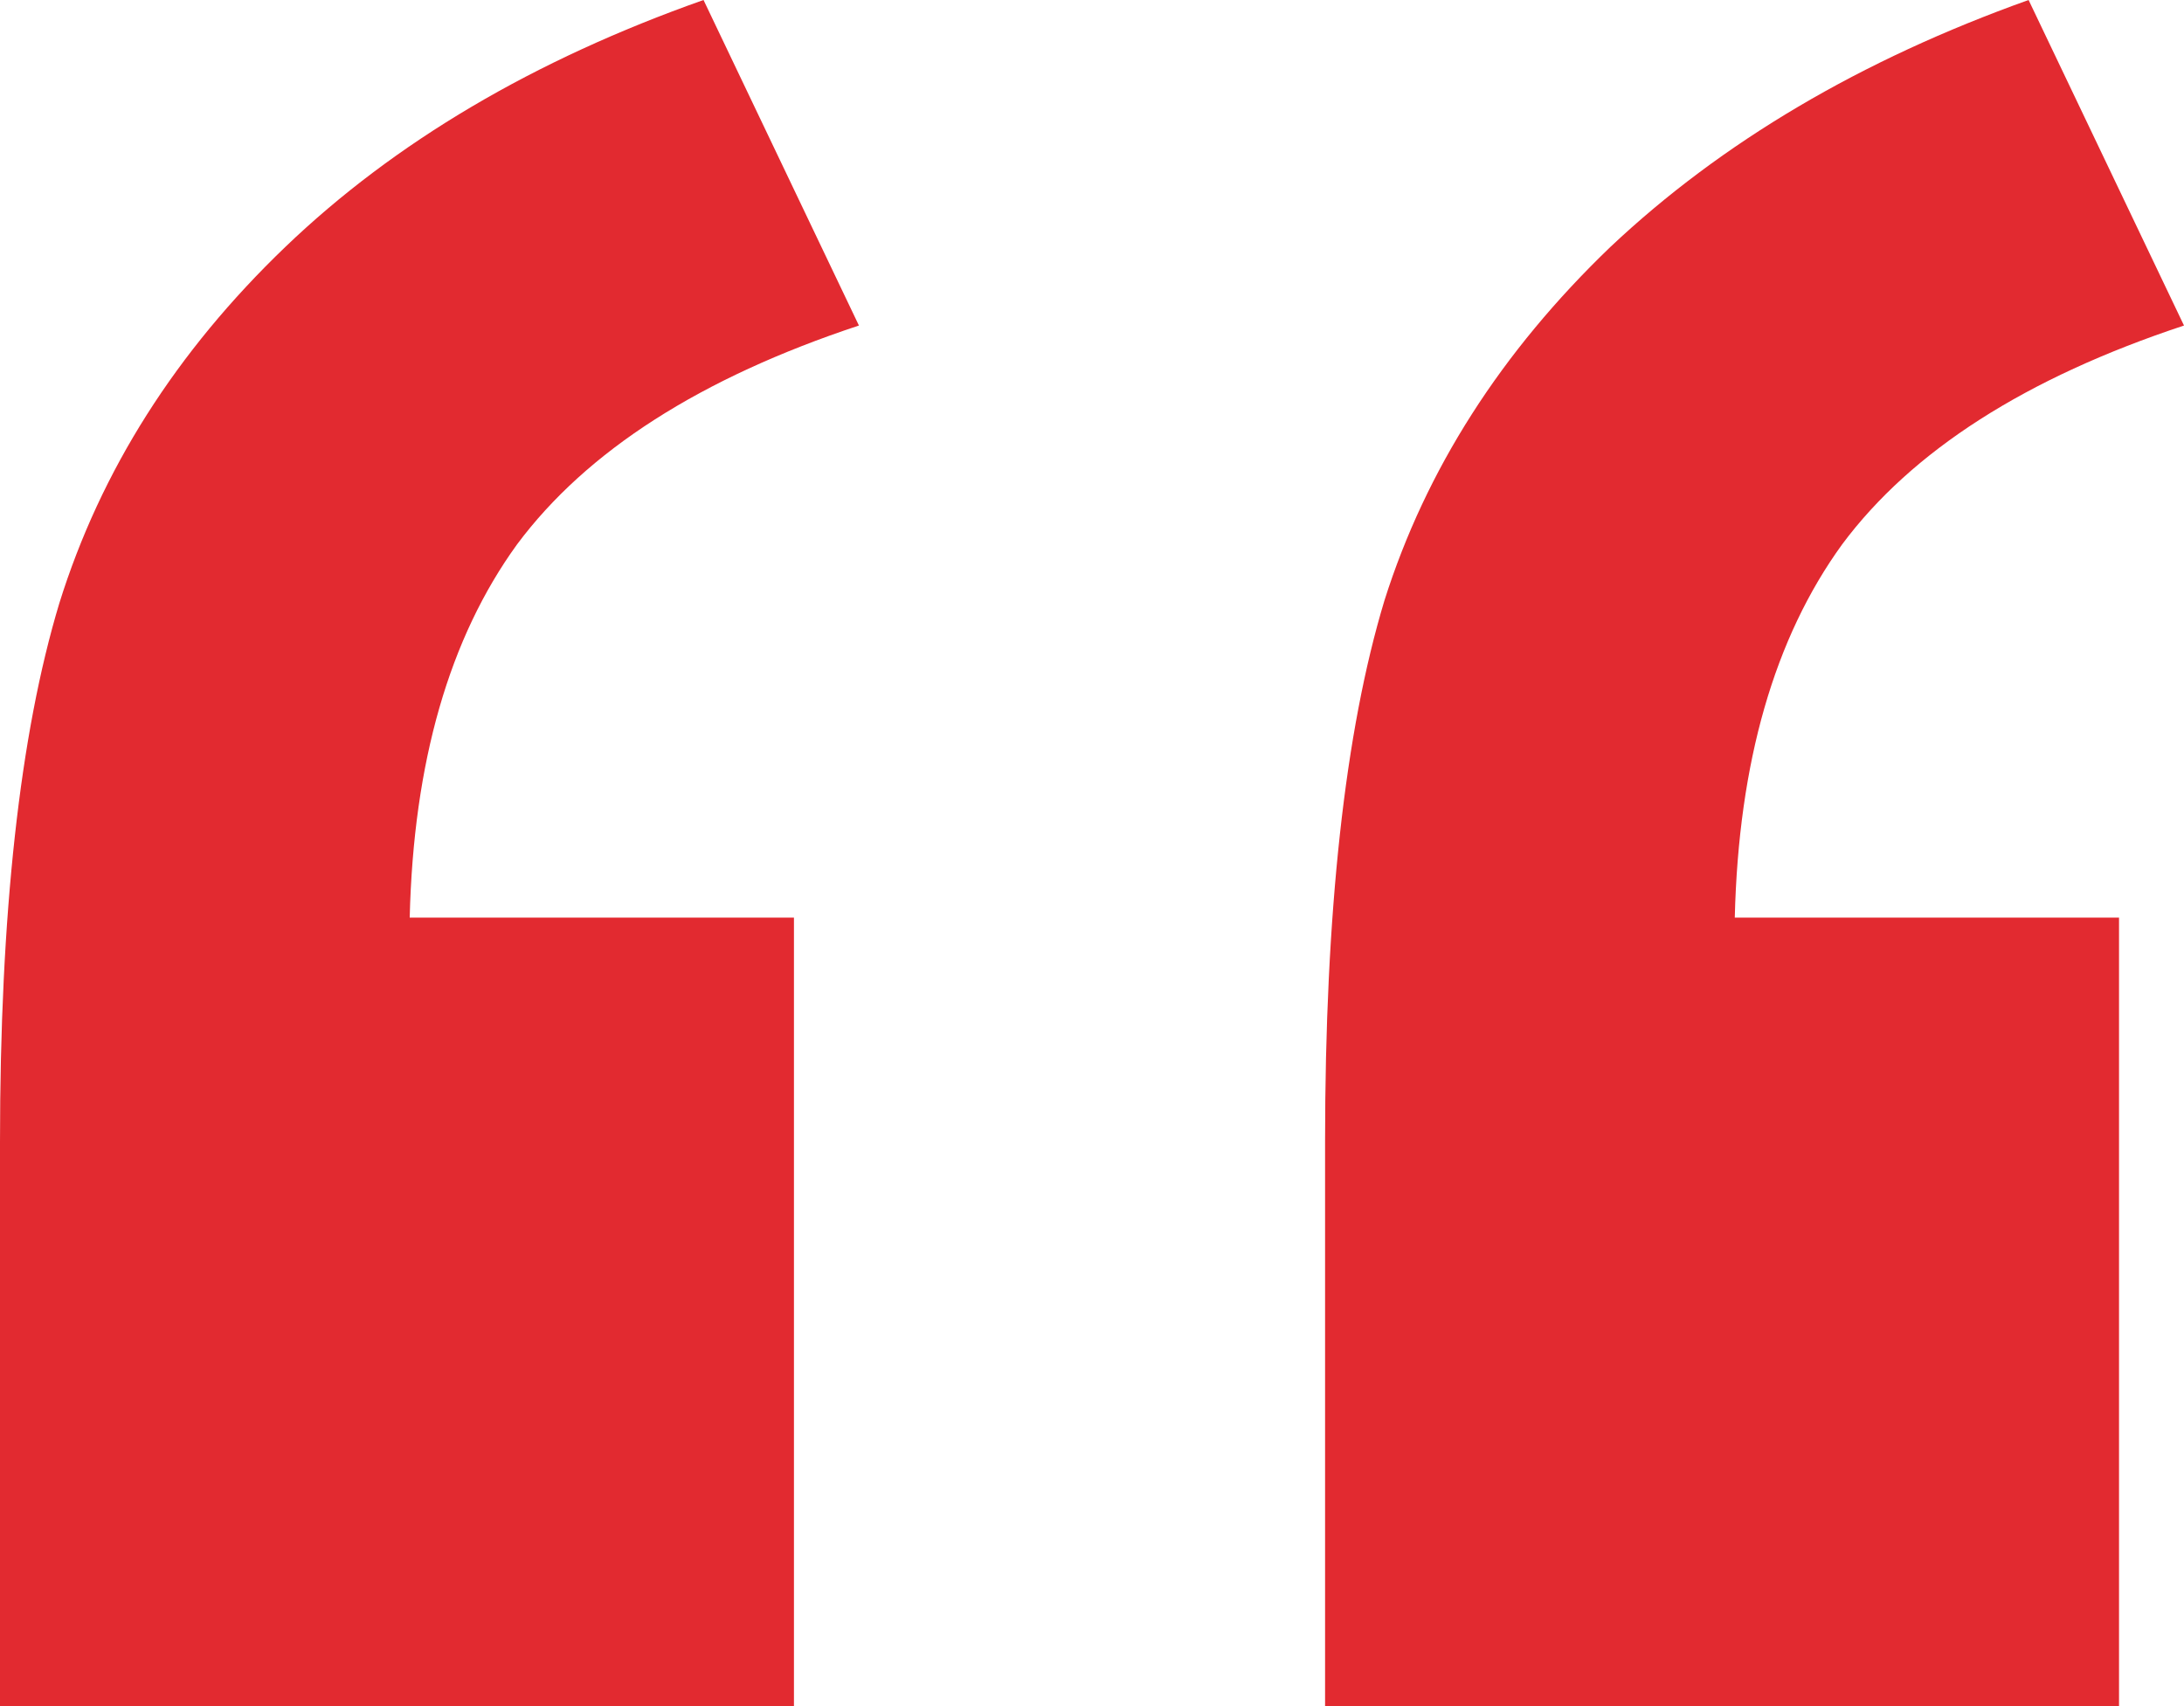
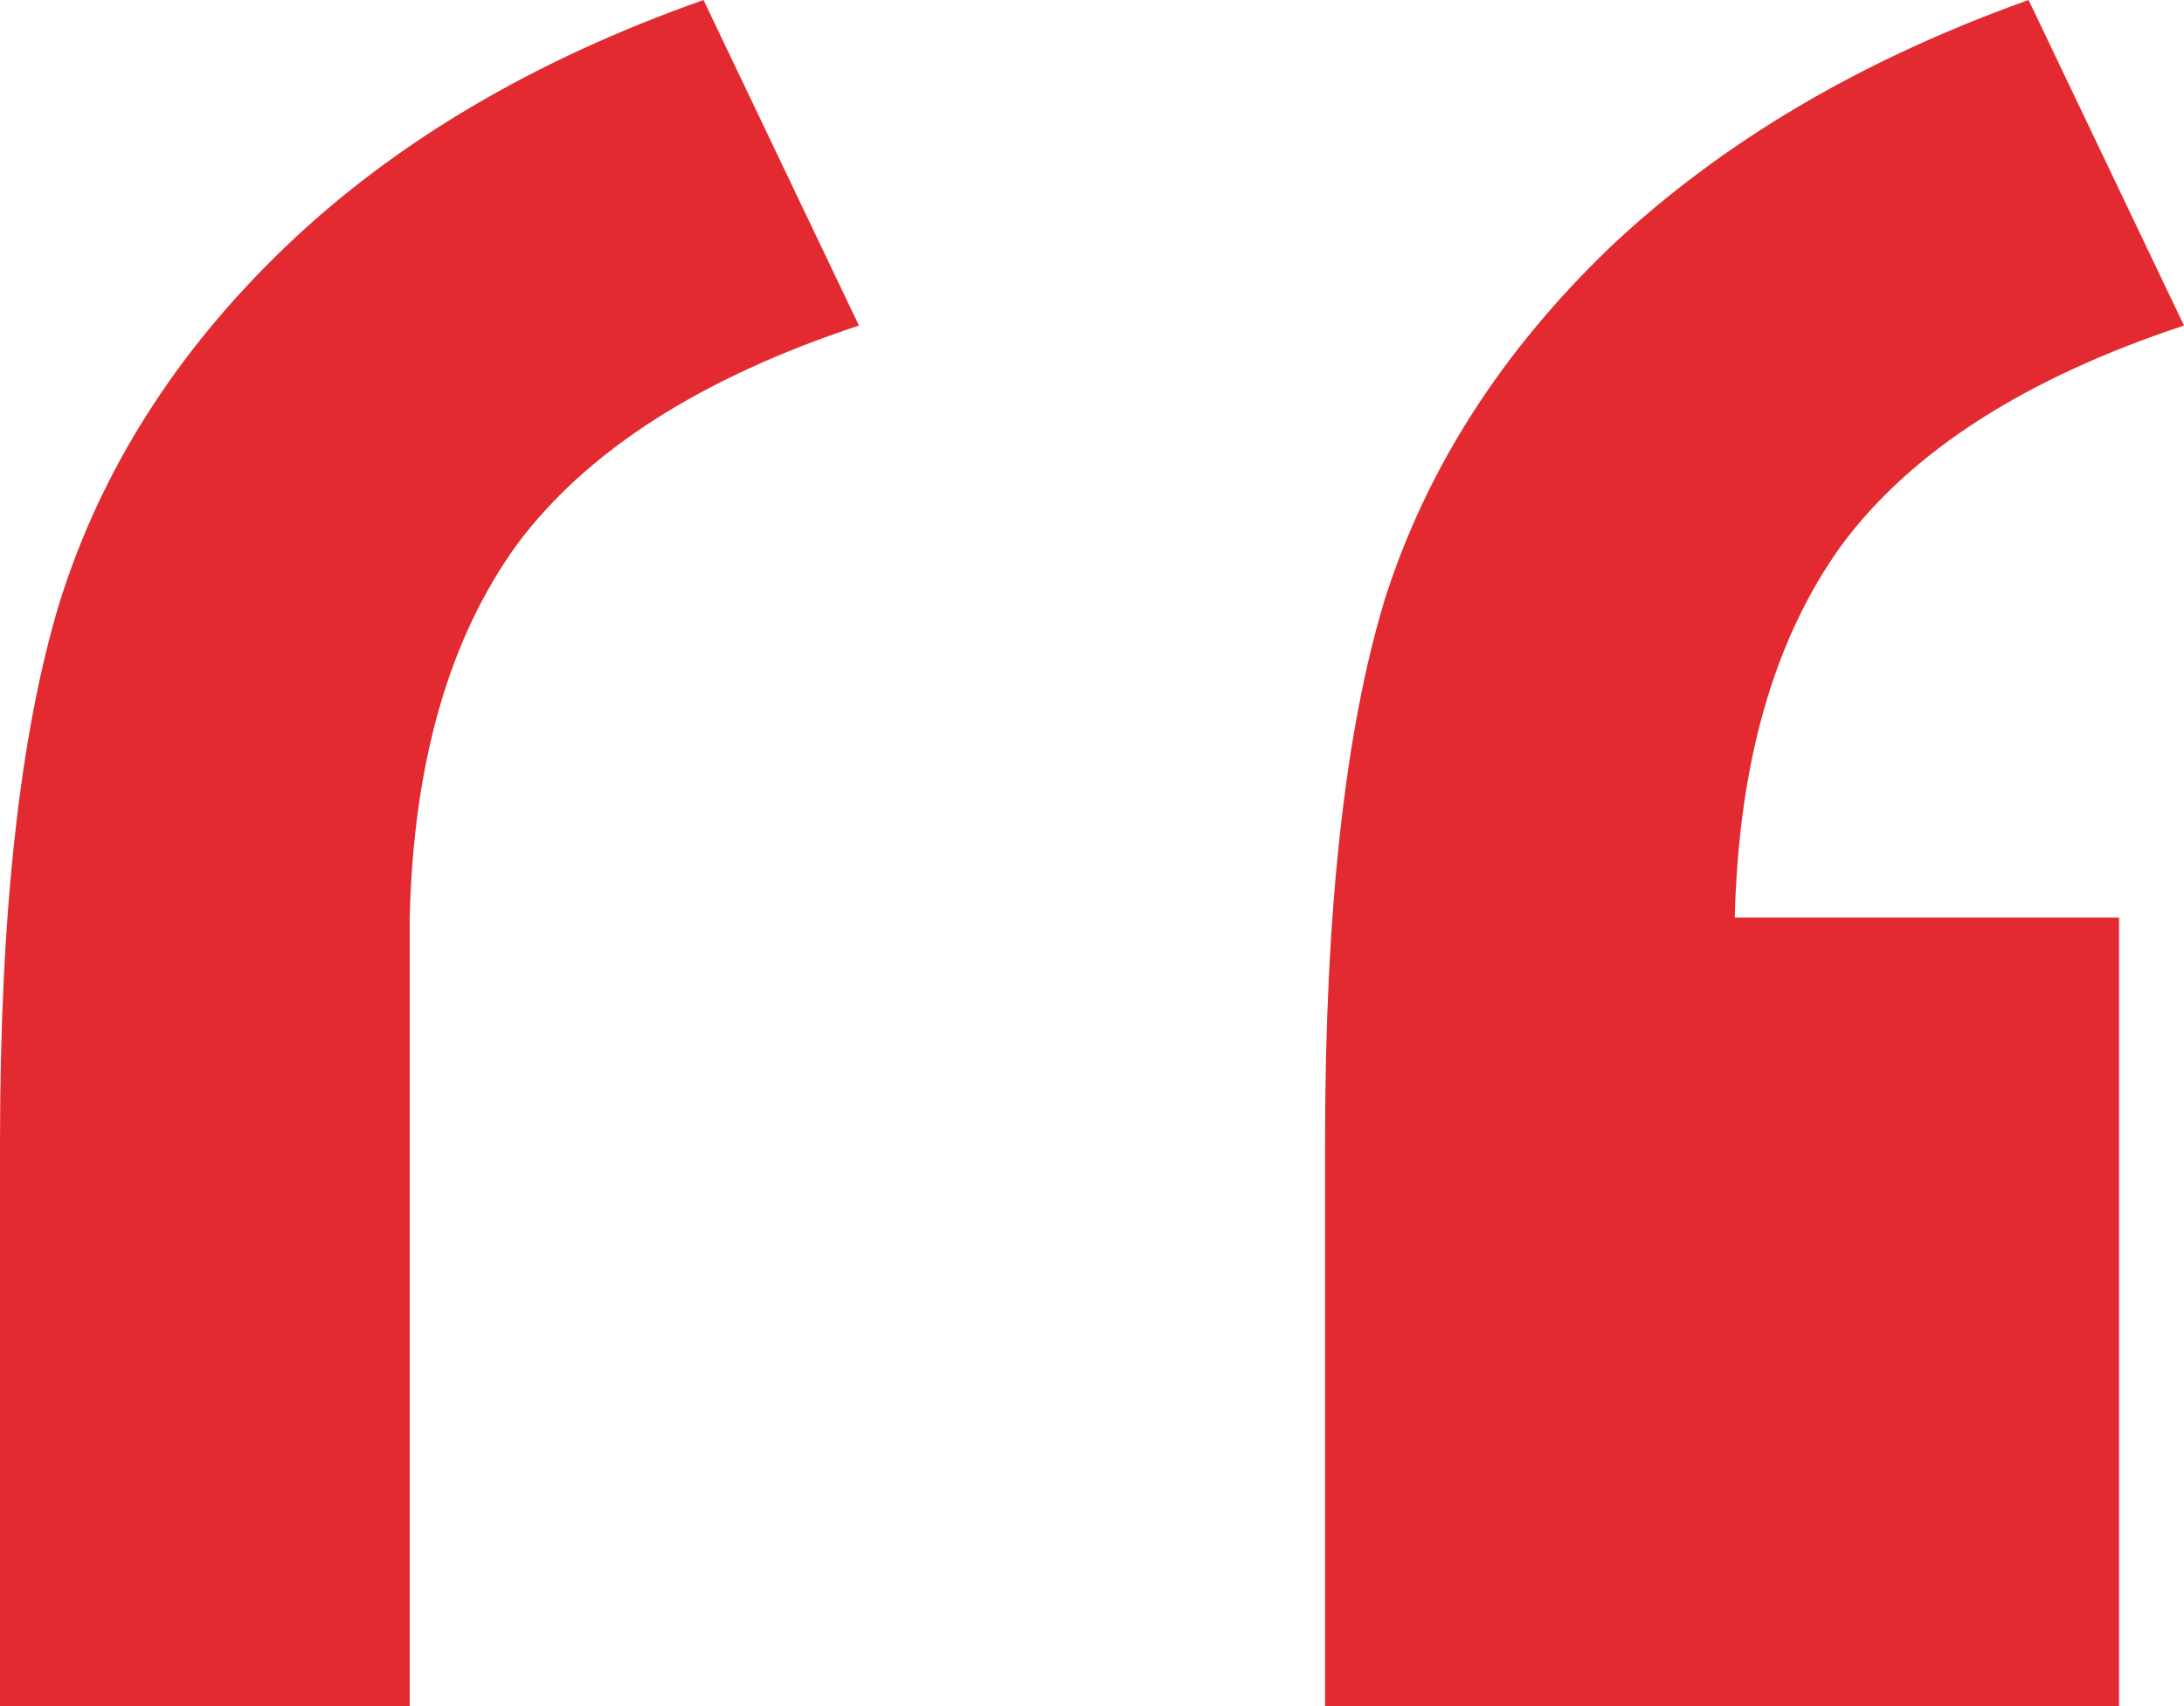
<svg xmlns="http://www.w3.org/2000/svg" width="32" height="25" viewBox="0 0 32 25" fill="none">
-   <path d="M11.633 25H0V16.735C0 13.391 0.29 10.759 0.869 8.84C1.476 6.894 2.58 5.154 4.181 3.618C5.782 2.083 7.824 0.877 10.308 0L12.585 4.77C10.267 5.537 8.597 6.606 7.576 7.977C6.582 9.348 6.058 11.171 6.003 13.446H11.633V25ZM31.048 25H19.415V16.735C19.415 13.364 19.705 10.718 20.285 8.799C20.892 6.88 21.996 5.154 23.596 3.618C25.225 2.083 27.267 0.877 29.723 0L32 4.77C29.682 5.537 28.012 6.606 26.991 7.977C25.997 9.348 25.473 11.171 25.418 13.446H31.048V25Z" fill="#E22A30" />
+   <path d="M11.633 25H0V16.735C0 13.391 0.29 10.759 0.869 8.84C1.476 6.894 2.58 5.154 4.181 3.618C5.782 2.083 7.824 0.877 10.308 0L12.585 4.77C10.267 5.537 8.597 6.606 7.576 7.977C6.582 9.348 6.058 11.171 6.003 13.446V25ZM31.048 25H19.415V16.735C19.415 13.364 19.705 10.718 20.285 8.799C20.892 6.88 21.996 5.154 23.596 3.618C25.225 2.083 27.267 0.877 29.723 0L32 4.77C29.682 5.537 28.012 6.606 26.991 7.977C25.997 9.348 25.473 11.171 25.418 13.446H31.048V25Z" fill="#E22A30" />
</svg>